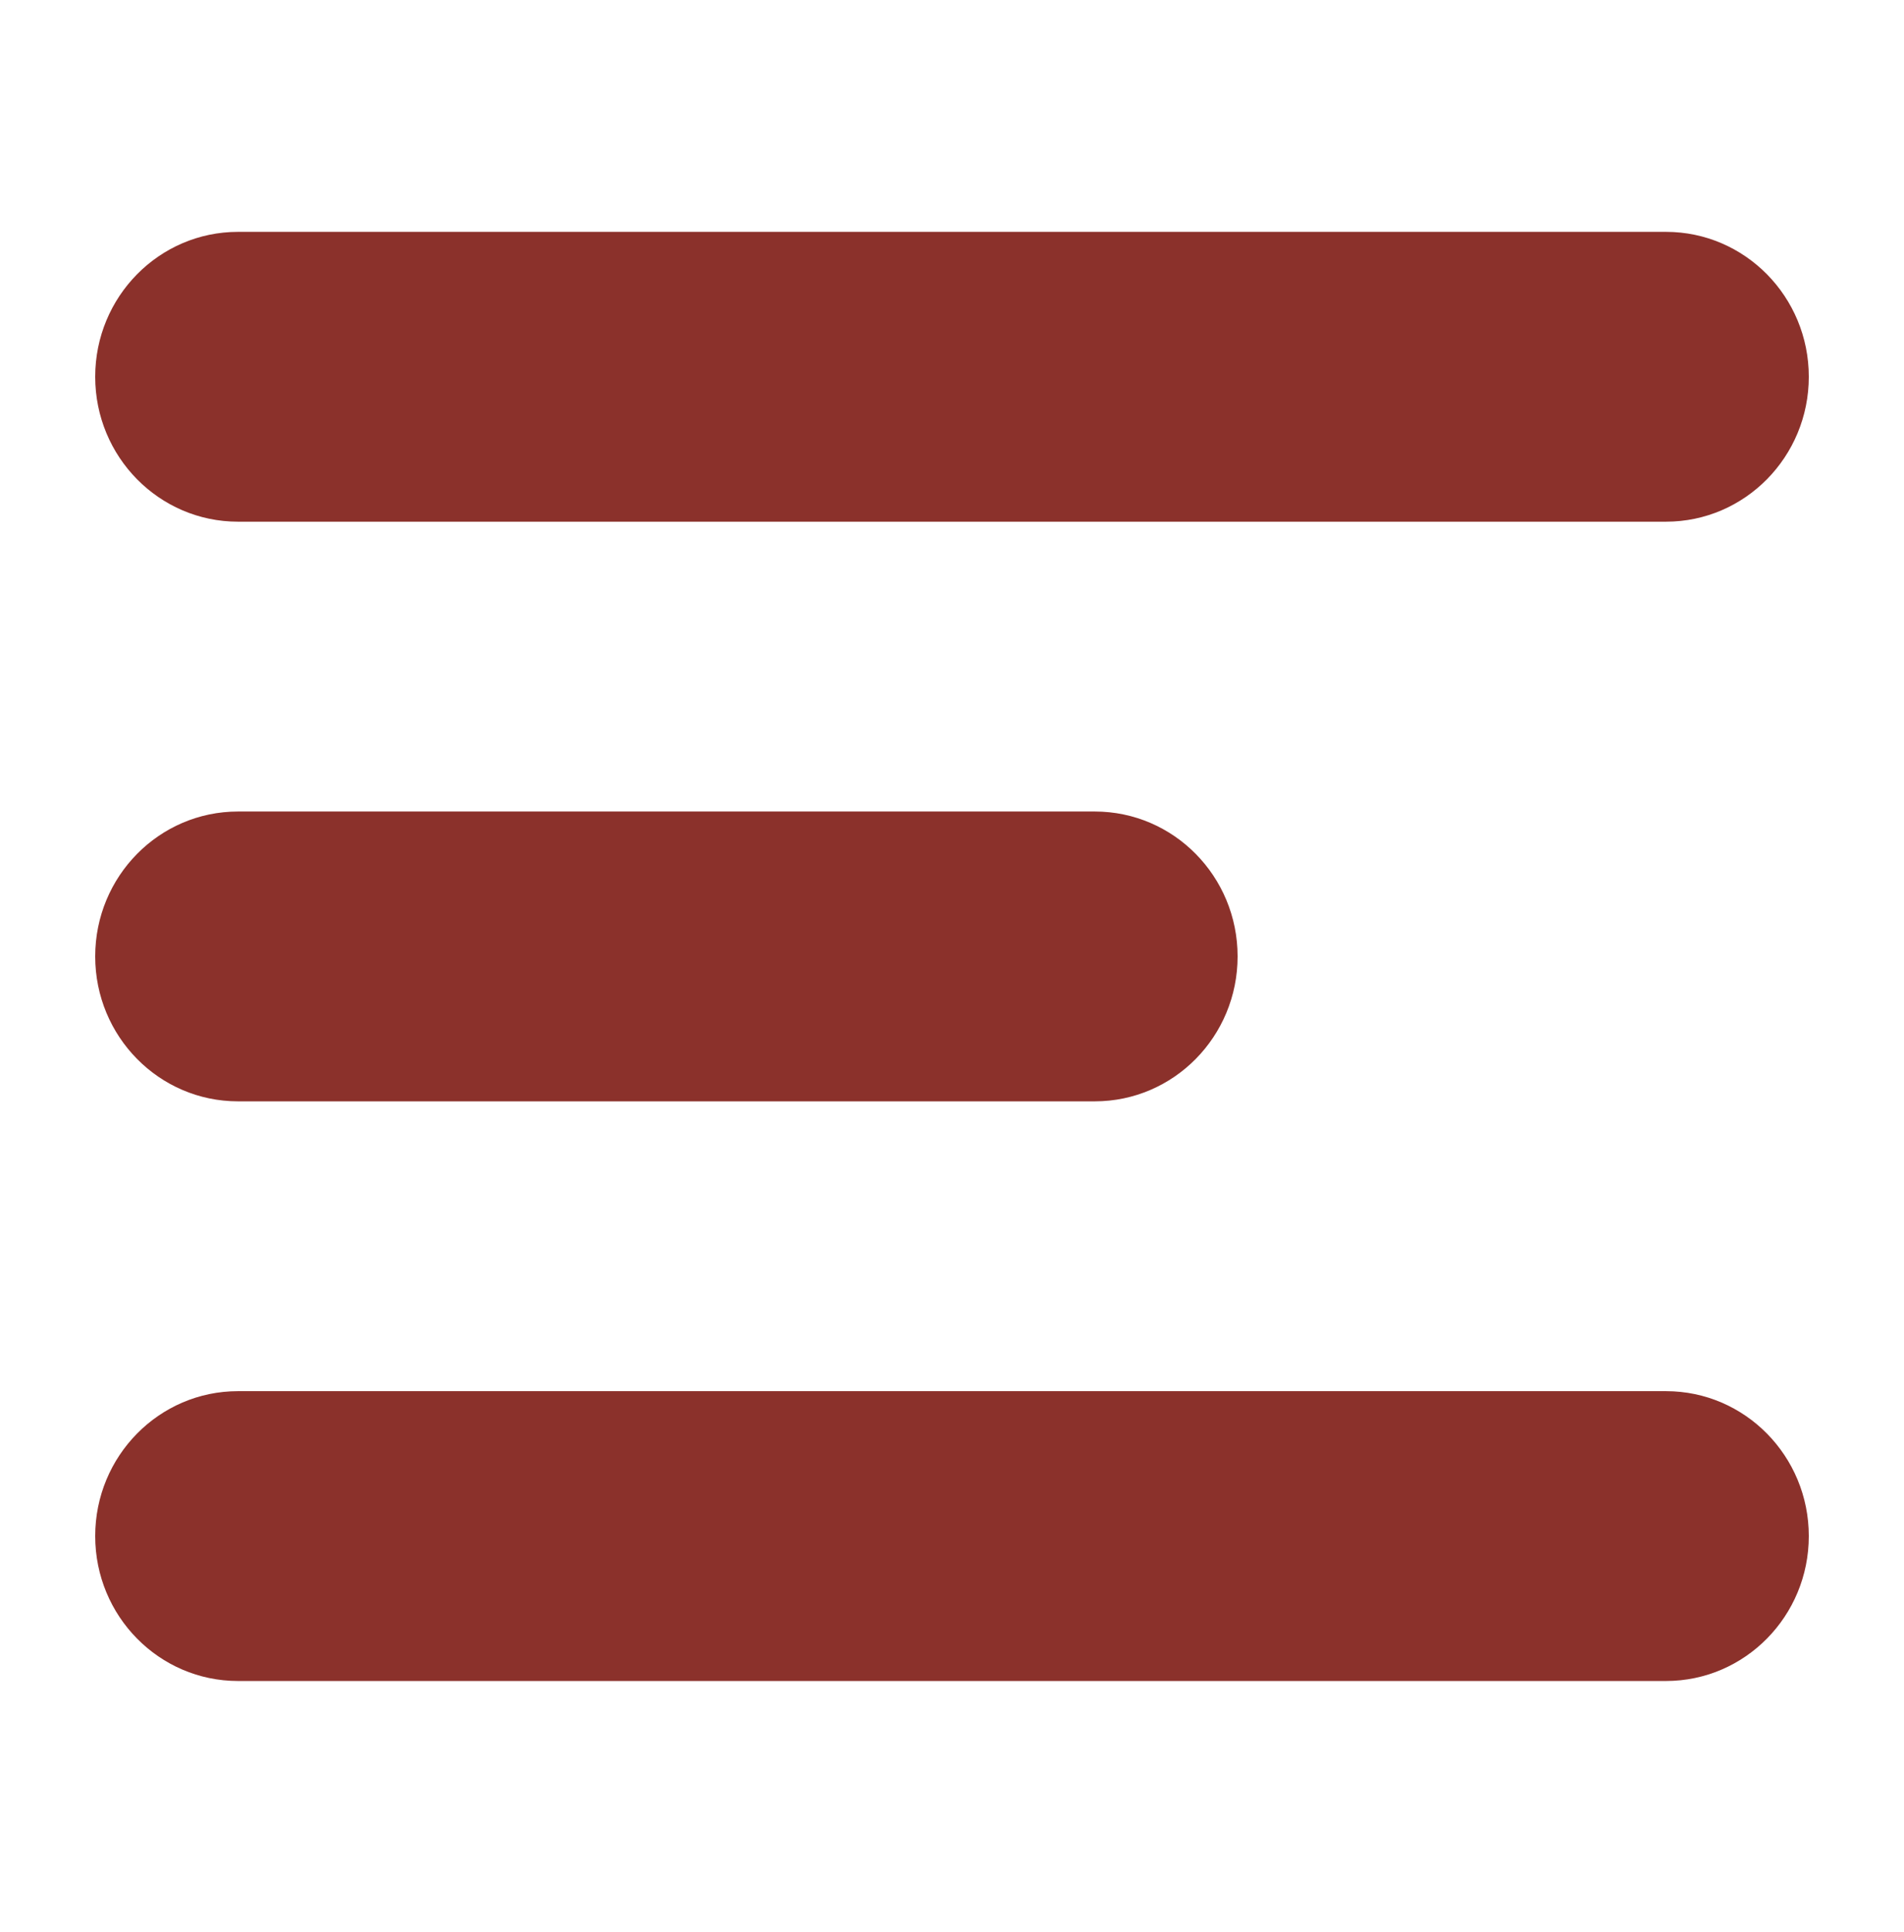
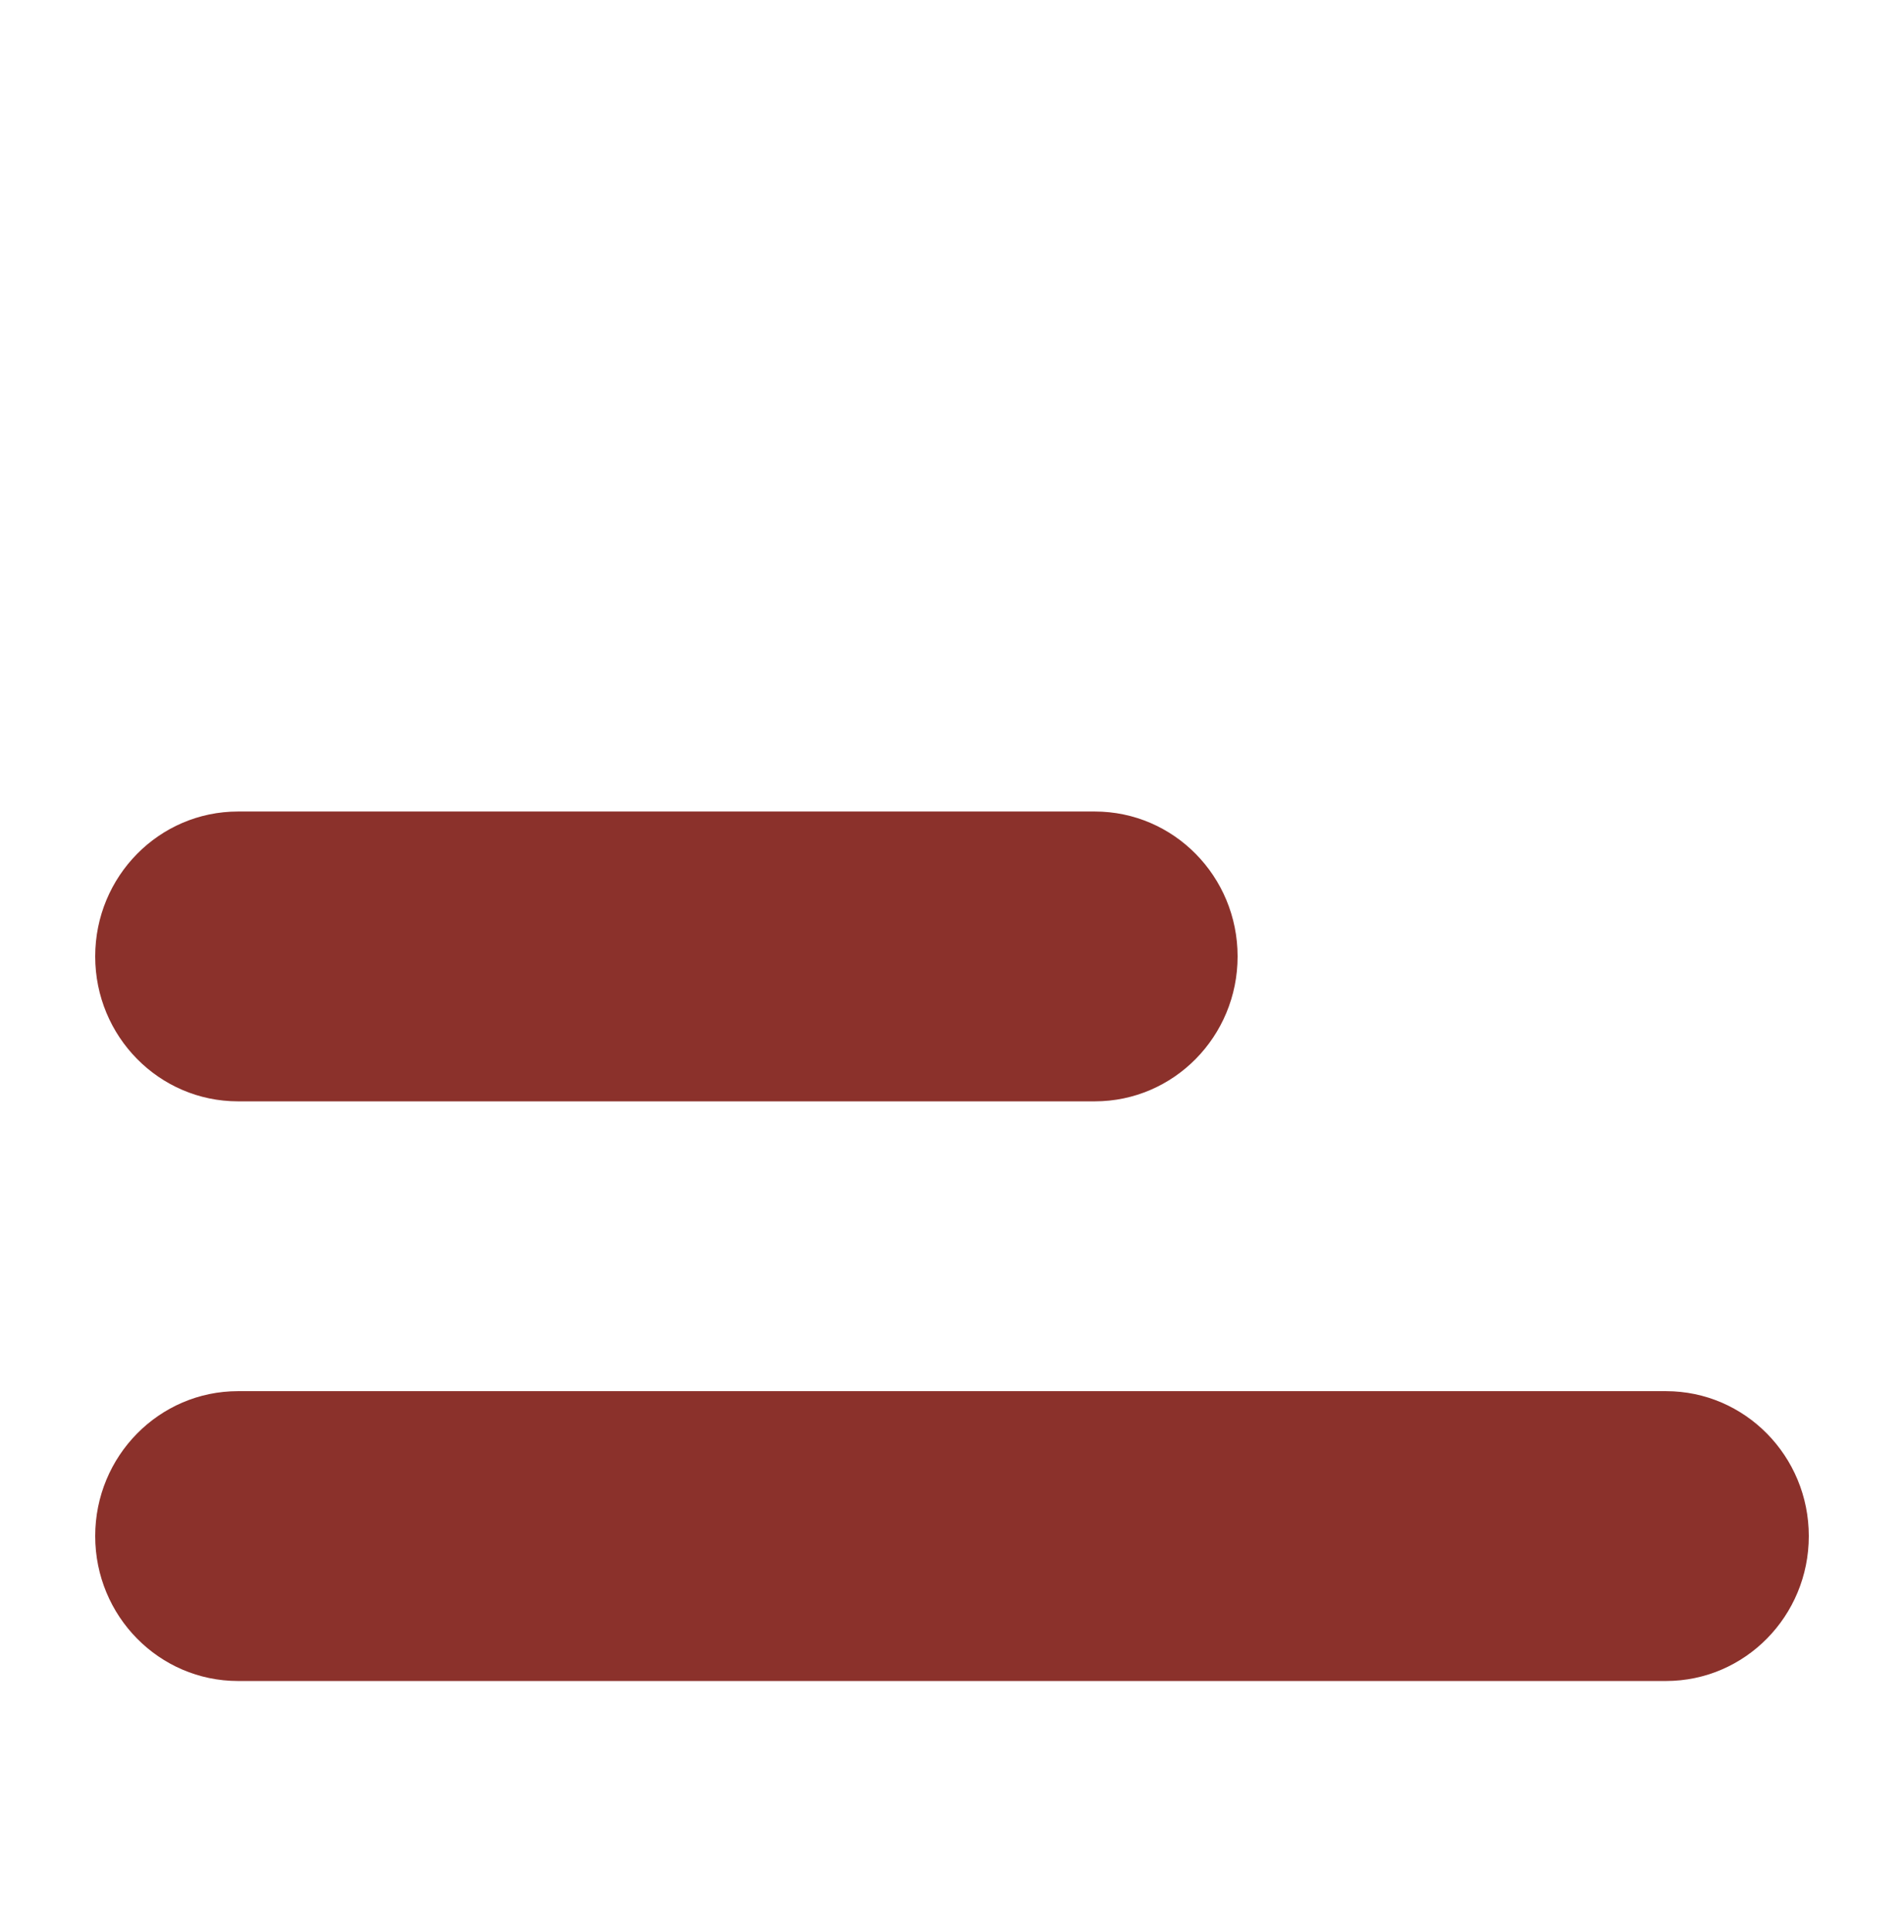
<svg xmlns="http://www.w3.org/2000/svg" width="69" height="70" viewBox="0 0 69 70" fill="none">
-   <path d="M3.45 13.65C3.45 10.751 5.767 8.4 8.625 8.4H60.375C63.233 8.4 65.55 10.751 65.55 13.65C65.55 16.549 63.233 18.9 60.375 18.9H8.625C5.767 18.9 3.45 16.549 3.45 13.65Z" fill="#8B312B" />
  <path d="M3.45 34.65C3.45 31.75 5.767 29.4 8.625 29.4H39.675C42.533 29.4 44.85 31.75 44.85 34.65C44.85 37.55 42.533 39.9 39.675 39.9H8.625C5.767 39.9 3.45 37.55 3.45 34.65Z" fill="#8B312B" />
  <path d="M3.45 55.65C3.45 52.751 5.767 50.4 8.625 50.4H60.375C63.233 50.4 65.55 52.751 65.55 55.65C65.55 58.55 63.233 60.9 60.375 60.9H8.625C5.767 60.9 3.45 58.55 3.45 55.65Z" fill="#8B312B" />
</svg>